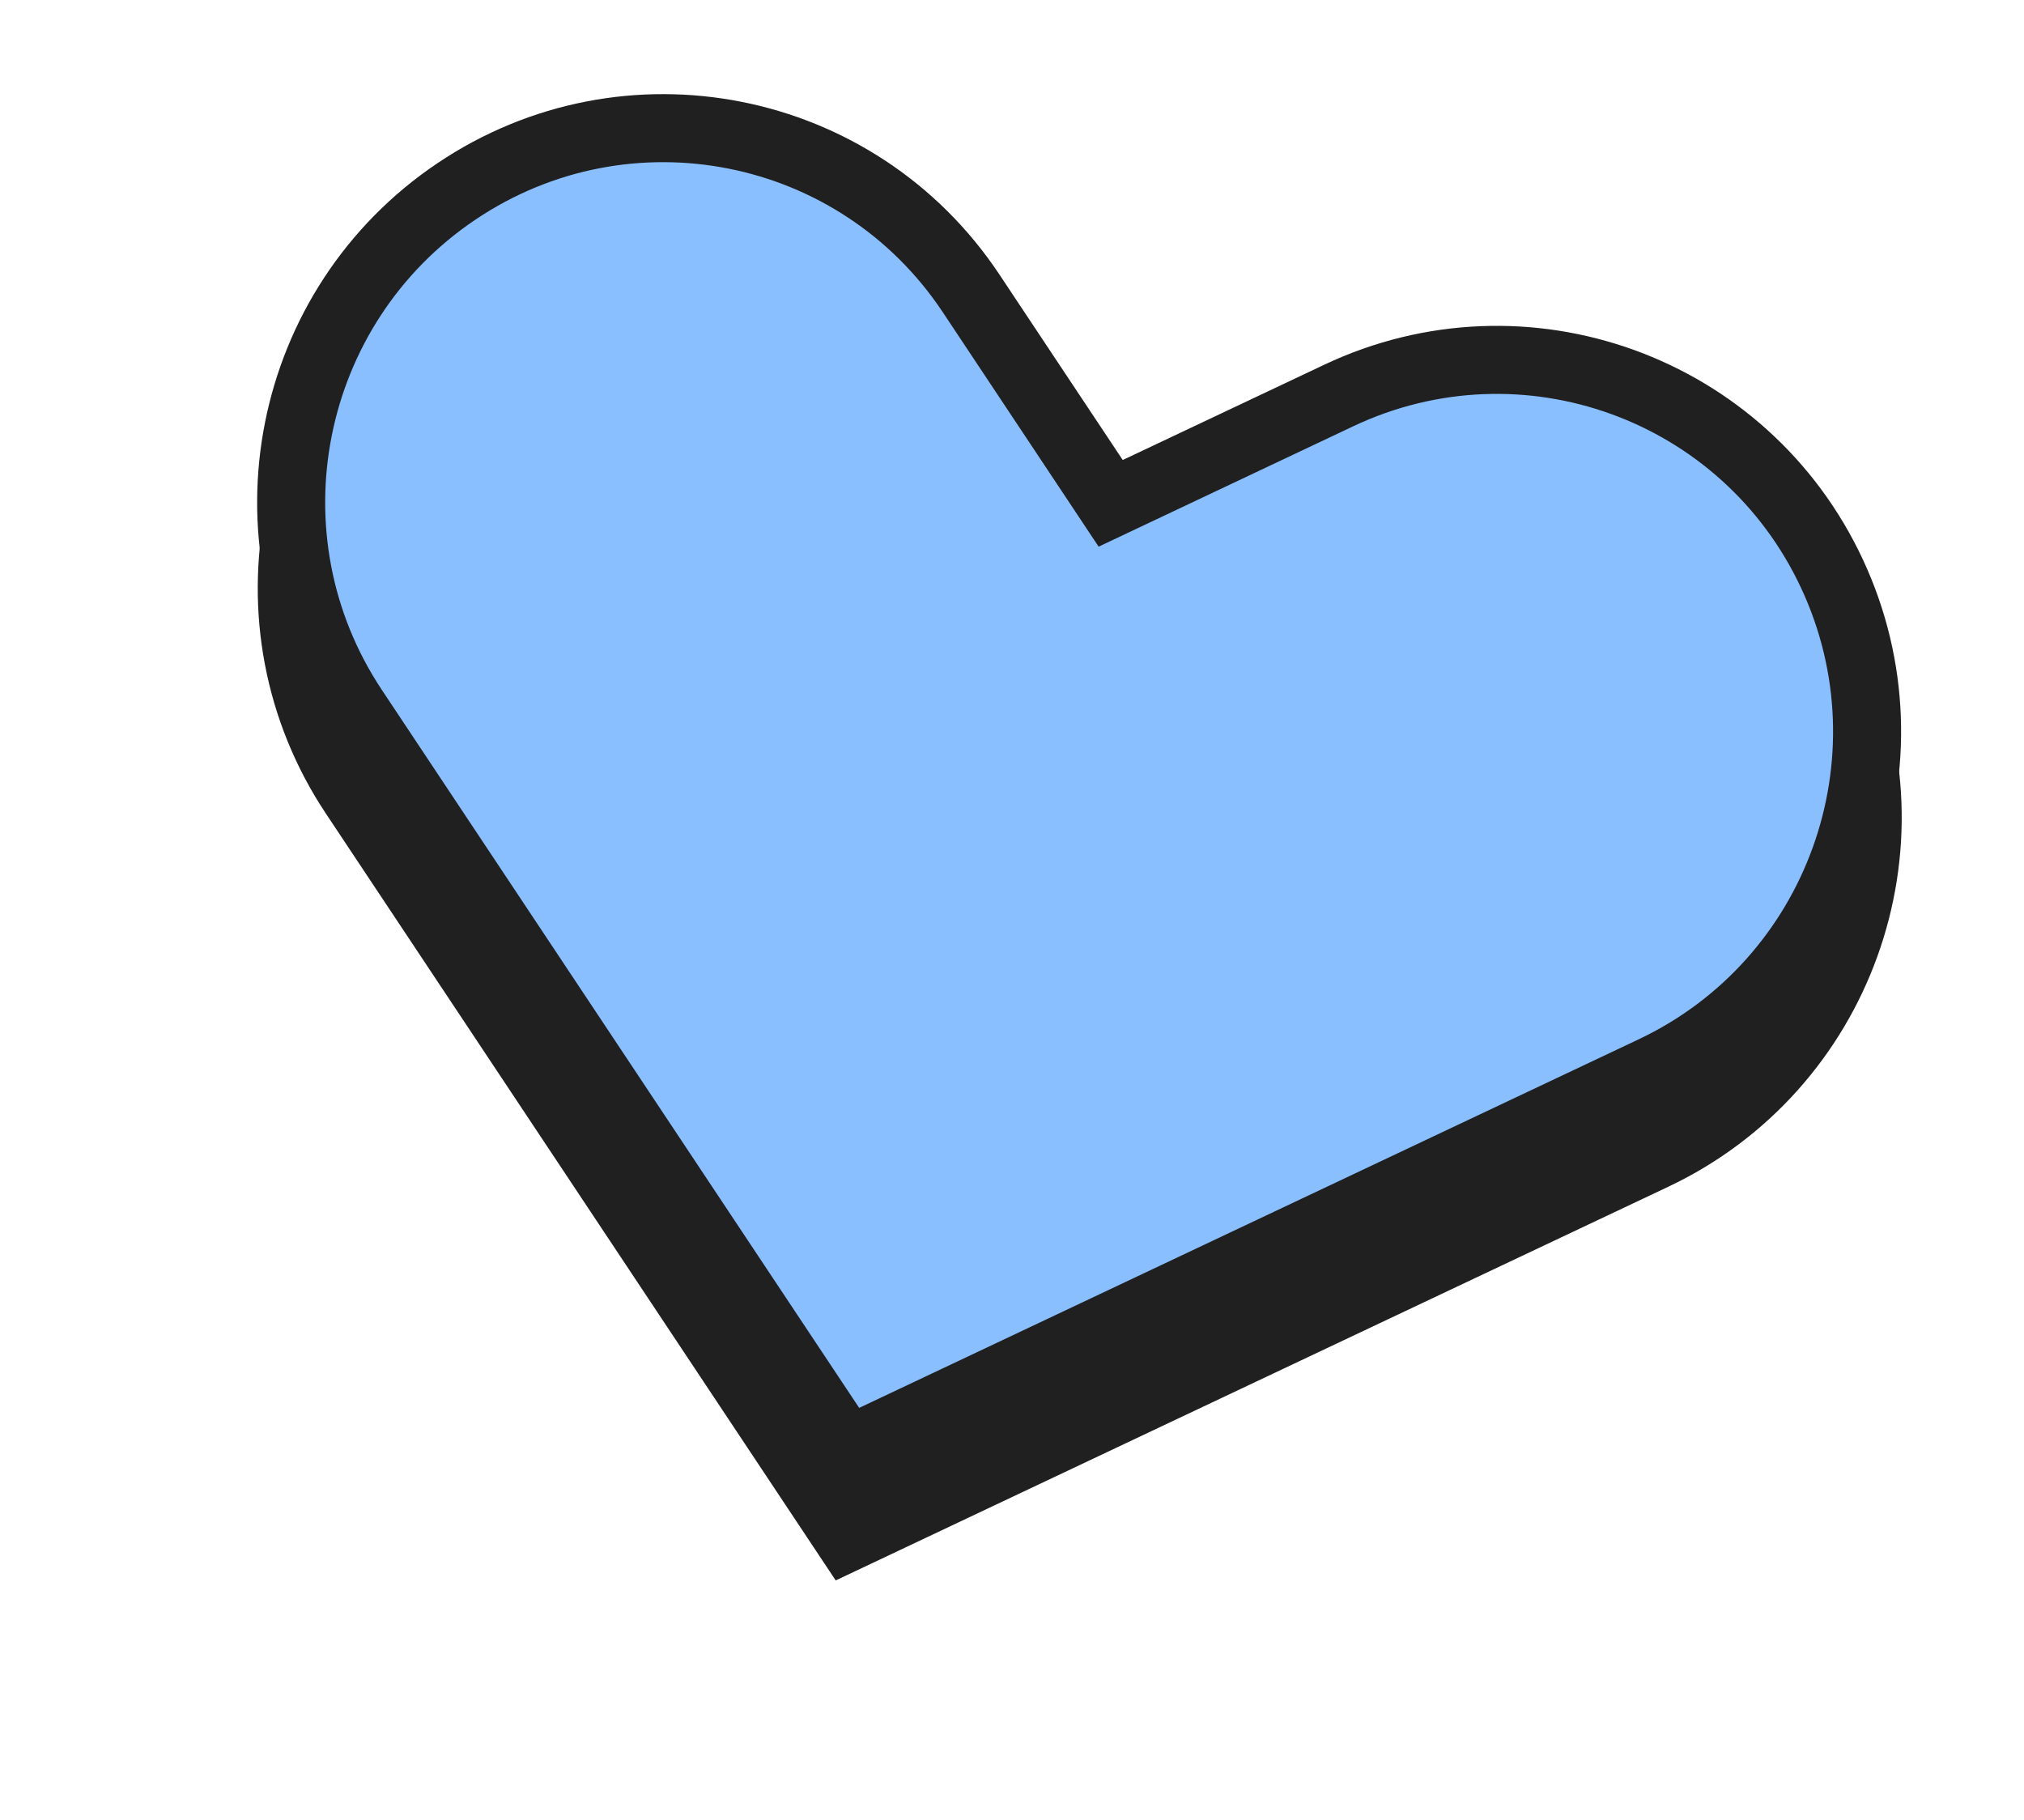
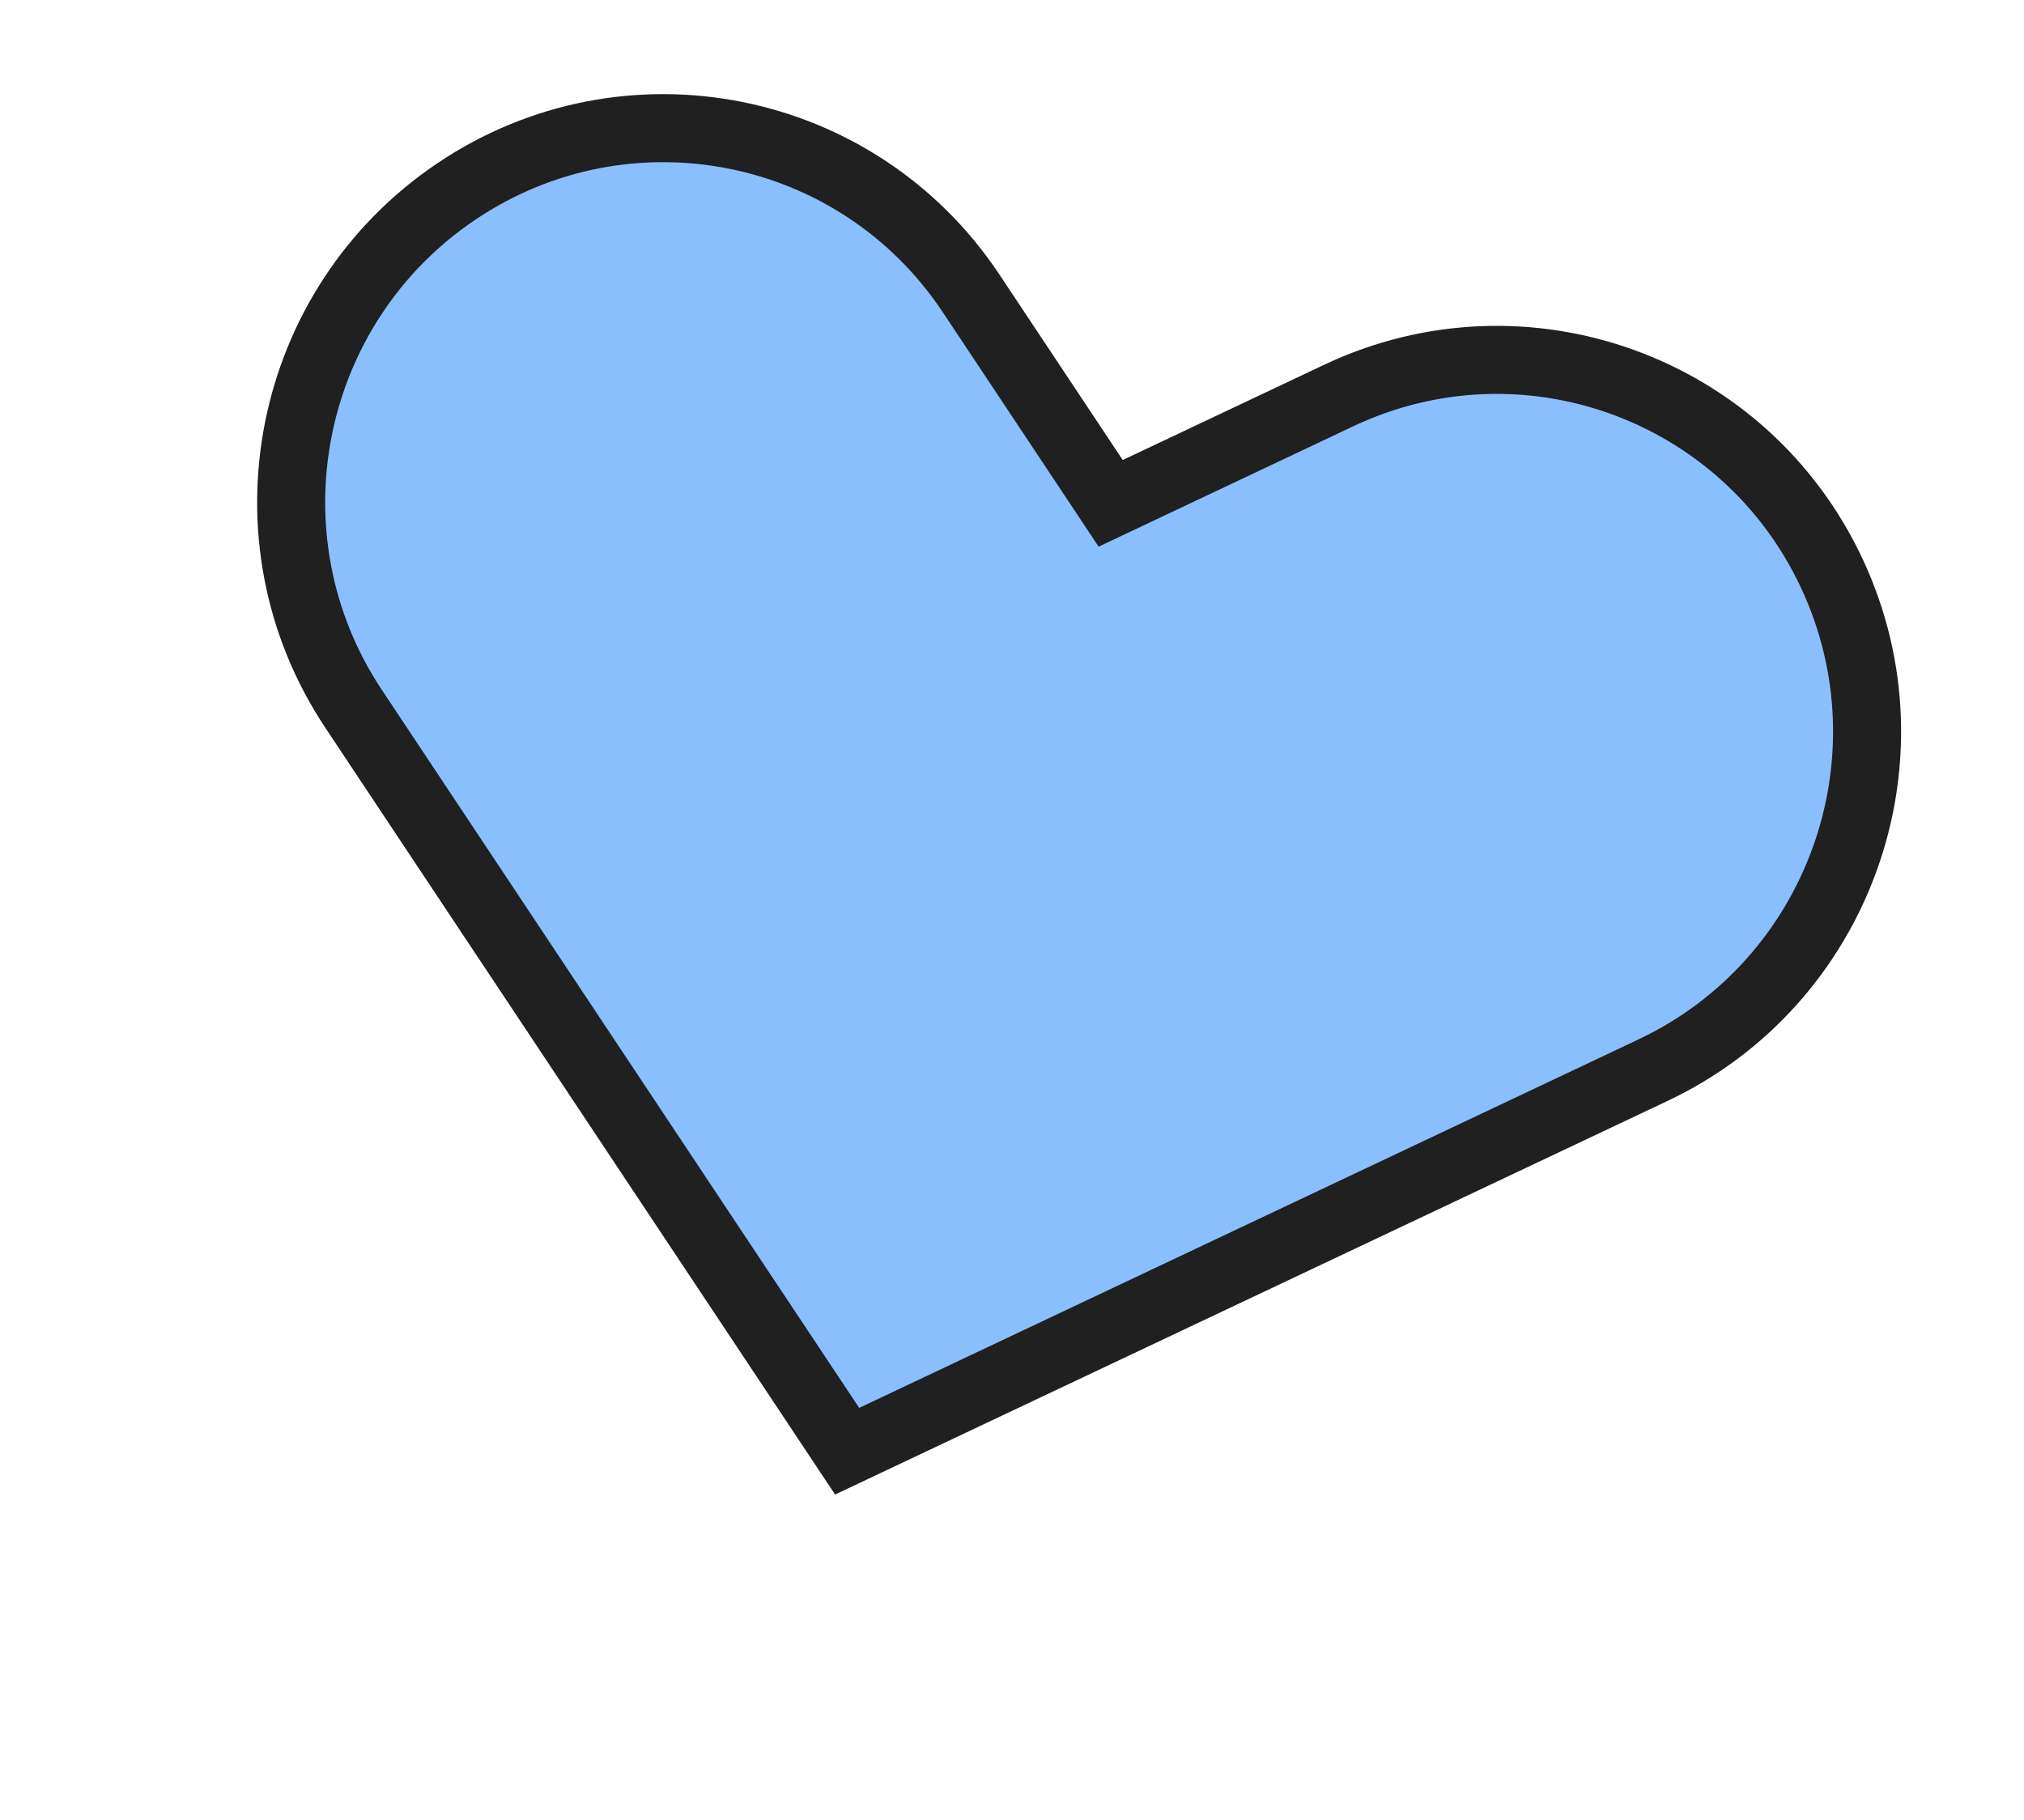
<svg xmlns="http://www.w3.org/2000/svg" width="119" height="107" viewBox="0 0 119 107" fill="none">
-   <path d="M97.231 67.965L49.843 90.372L20.822 46.72C14.14 36.67 16.843 23.056 26.865 16.308C36.892 9.556 50.444 12.239 57.13 22.296L64.381 33.202L65.338 34.642L66.902 33.903L78.742 28.305C89.659 23.143 102.651 27.84 107.754 38.799C112.854 49.751 108.142 62.806 97.231 67.965Z" fill="#202020" stroke="#202020" stroke-width="4" />
  <path d="M97.195 62.916L49.807 85.322L20.786 41.671C14.104 31.621 16.807 18.006 26.829 11.259C36.856 4.507 50.408 7.19 57.094 17.246L64.345 28.153L65.302 29.593L66.865 28.854L78.706 23.255C89.623 18.093 102.615 22.79 107.718 33.749C112.818 44.701 108.106 57.757 97.195 62.916Z" fill="#89BFFF" stroke="#202020" stroke-width="4" />
</svg>